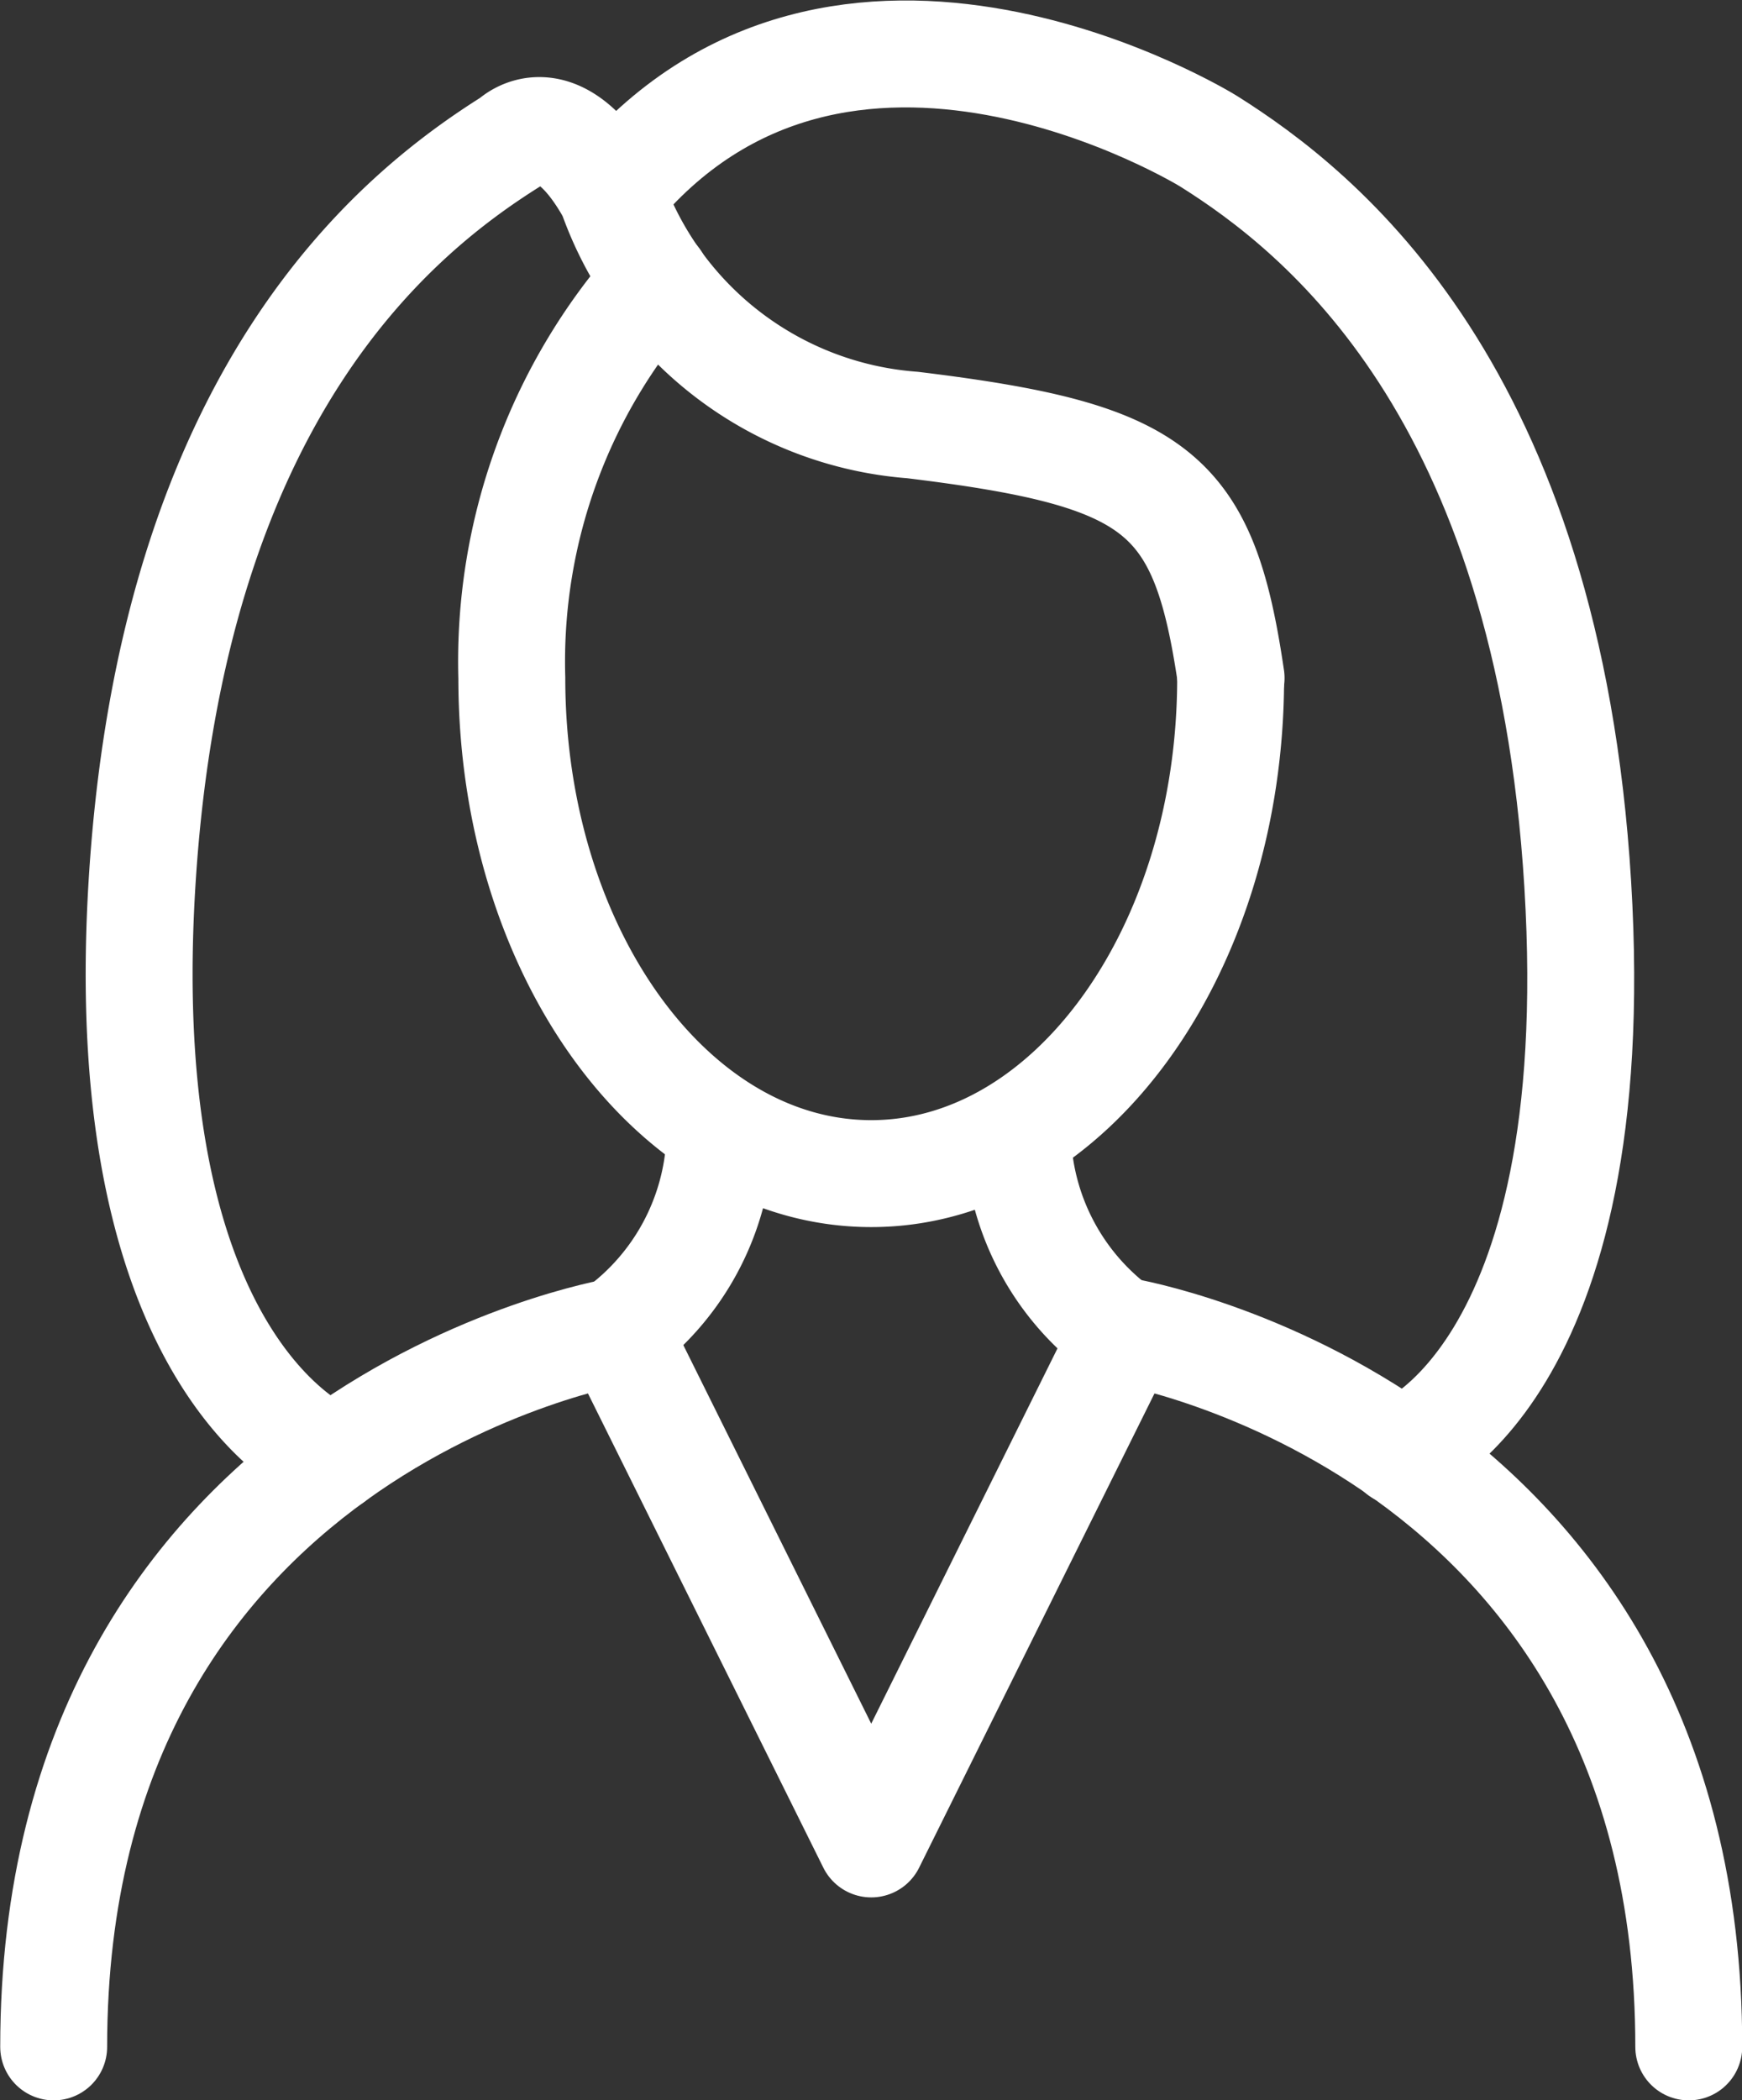
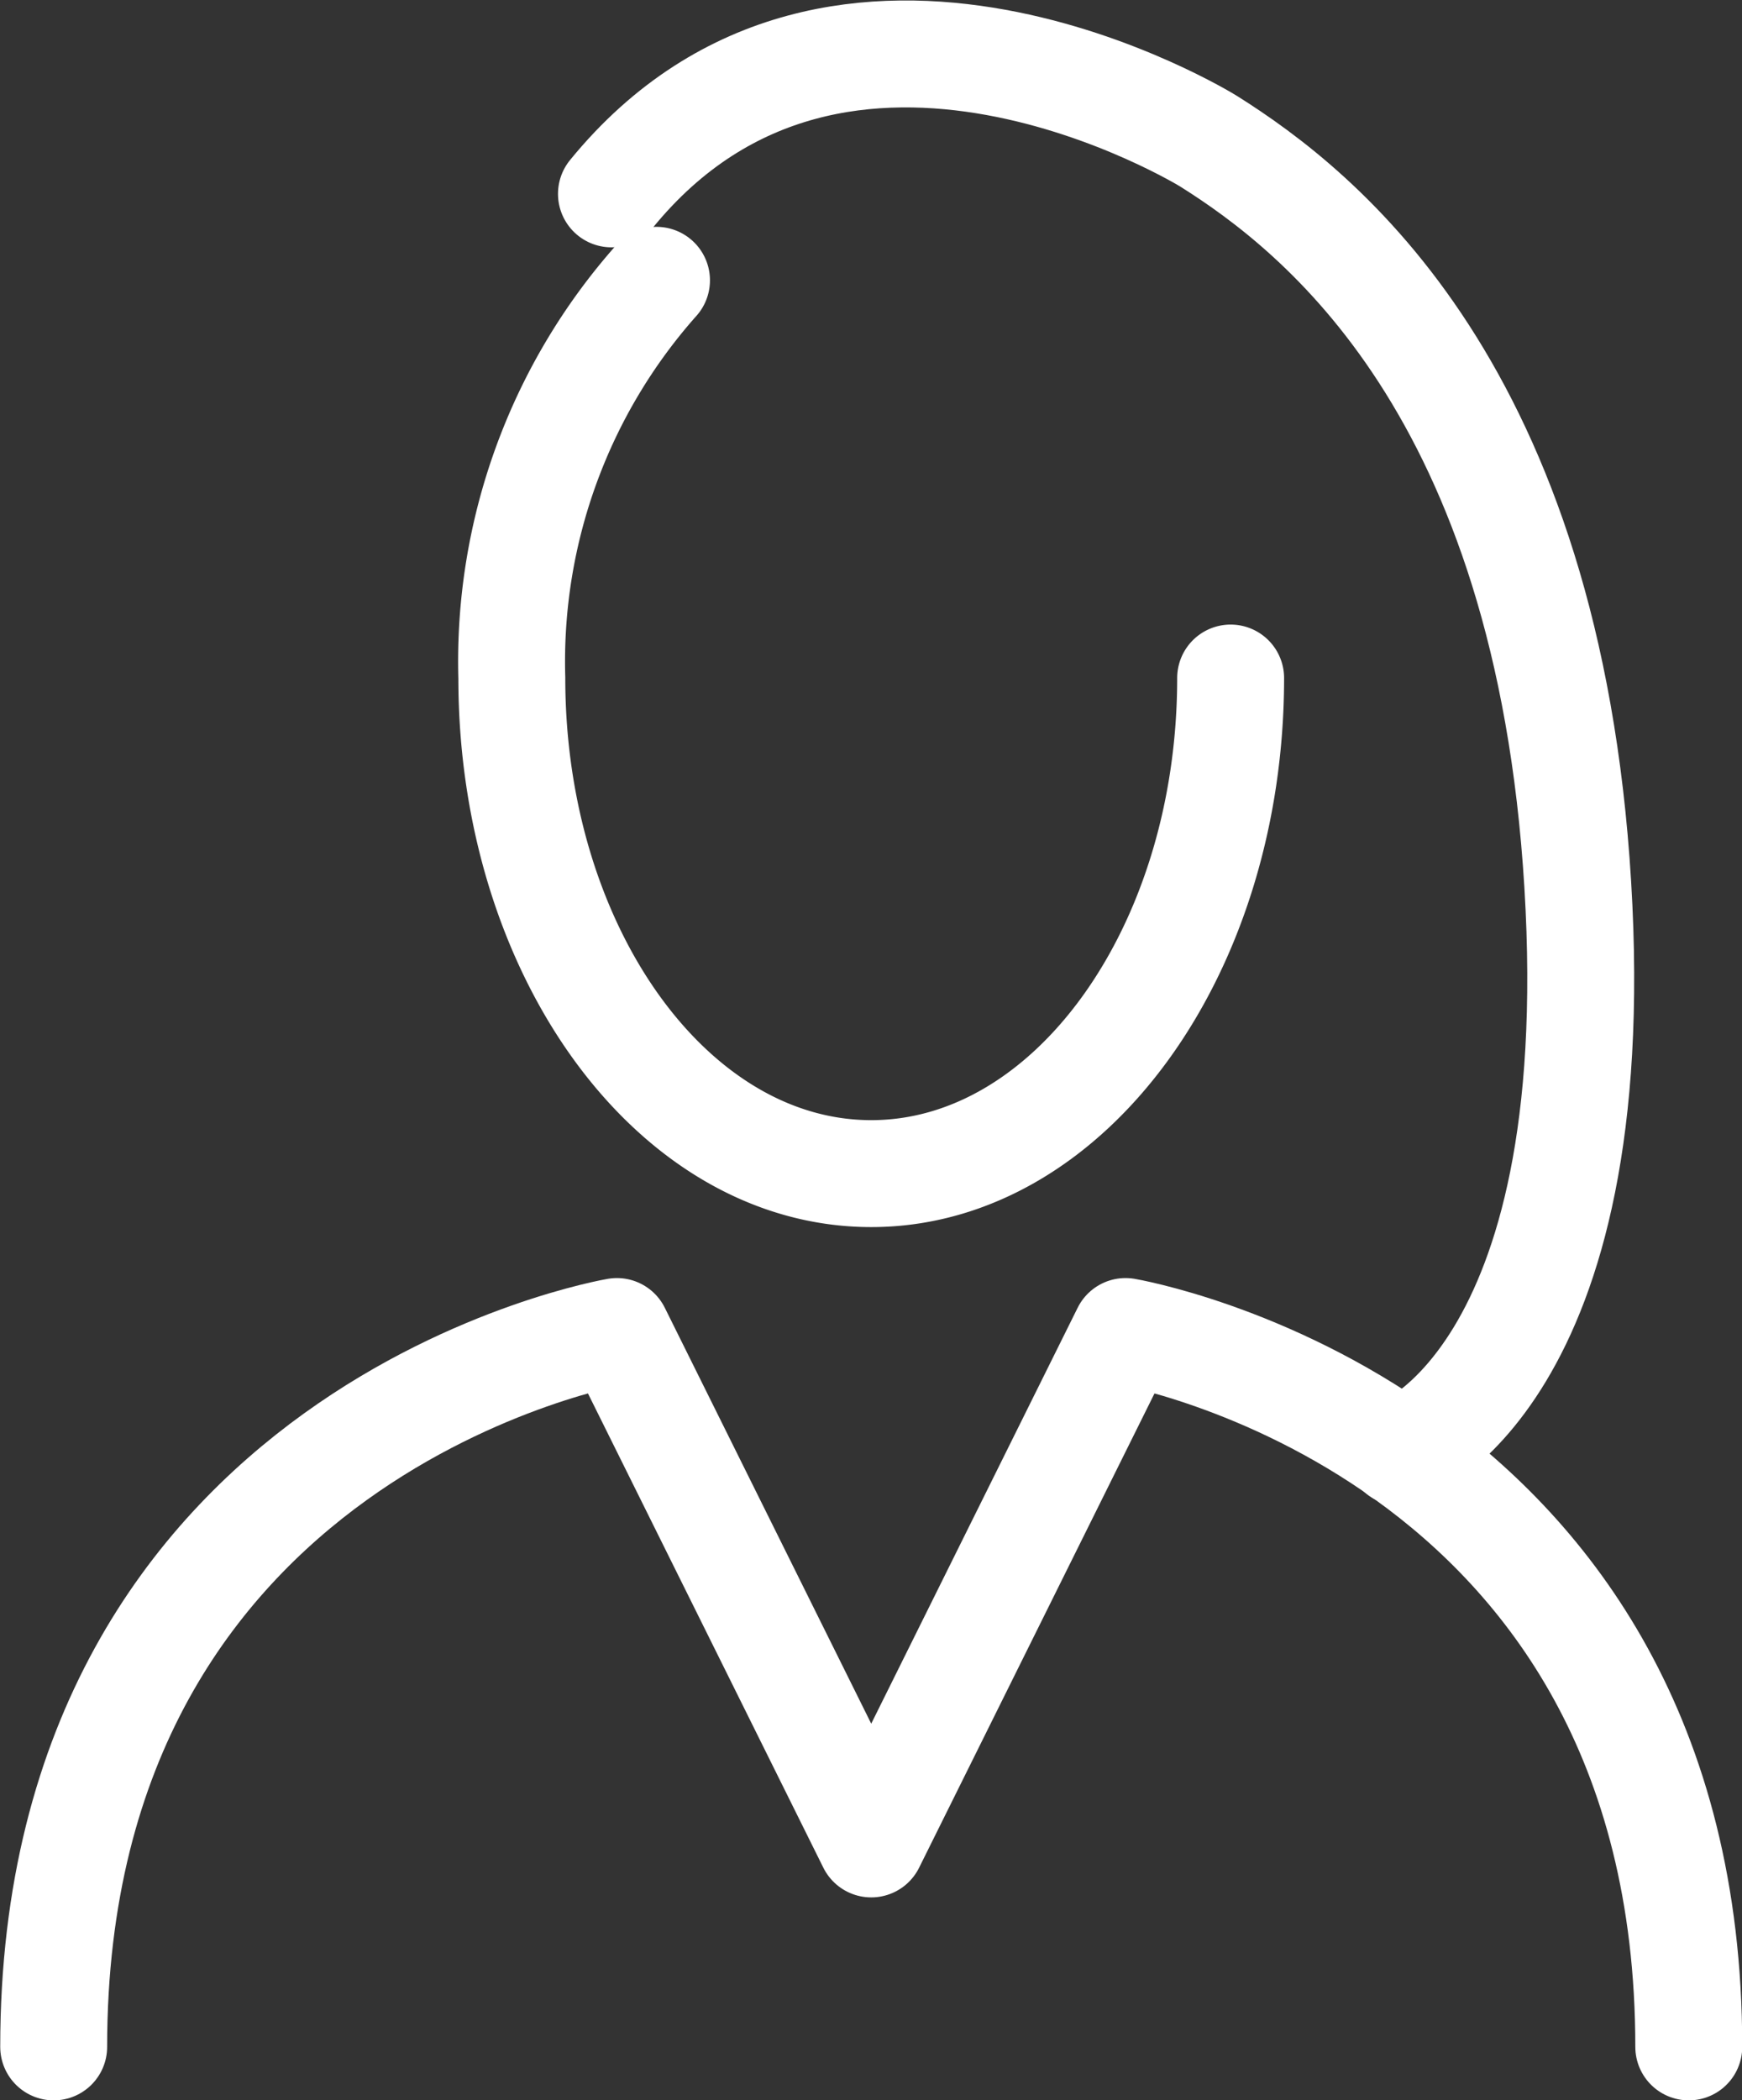
<svg xmlns="http://www.w3.org/2000/svg" id="Layer_1" data-name="Layer 1" viewBox="0 0 38.29 46.15">
  <rect x="0" y="0" width="38.29" height="46.15" fill="#333333" stroke="none" />
  <defs>
    <style>.cls-1{fill:none;stroke:#fff;stroke-linecap:round;stroke-linejoin:round;stroke-width:2.35px;}</style>
  </defs>
  <title>icone quem somos</title>
  <path class="cls-1" d="M32.14,16.06c0,6-3.54,10.89-7.9,10.89s-7.9-4.88-7.9-10.89a12.61,12.61,0,0,1,3.18-8.74" transform="translate(-5.09 -1.16)" />
  <path class="cls-1" d="M42.21,46.14c0-13.62-12.38-15.72-12.38-15.72L24.24,41.68,18.65,30.42S6.27,32.52,6.27,46.14" transform="translate(-5.09 -1.16)" />
-   <path class="cls-1" d="M12.41,33.21S7.55,31.47,8.21,20.6,13.87,5.81,16.34,4.26c0,0,1-1,2.19,1.16a7.62,7.62,0,0,0,6.62,5.08c5.41.66,6.4,1.46,7,5.56" transform="translate(-5.09 -1.16)" />
  <path class="cls-1" d="M35.86,33.07s4.57-1.6,3.91-12.47S34.12,5.81,31.65,4.26c0,0-8.09-5-13.12,1.16" transform="translate(-5.09 -1.16)" />
-   <path class="cls-1" d="M20.91,26.25a5.5,5.5,0,0,1-2.26,4.17" transform="translate(-5.09 -1.16)" />
-   <path class="cls-1" d="M27.46,26.26a5.5,5.5,0,0,0,2.26,4.16" transform="translate(-5.09 -1.16)" />
</svg>